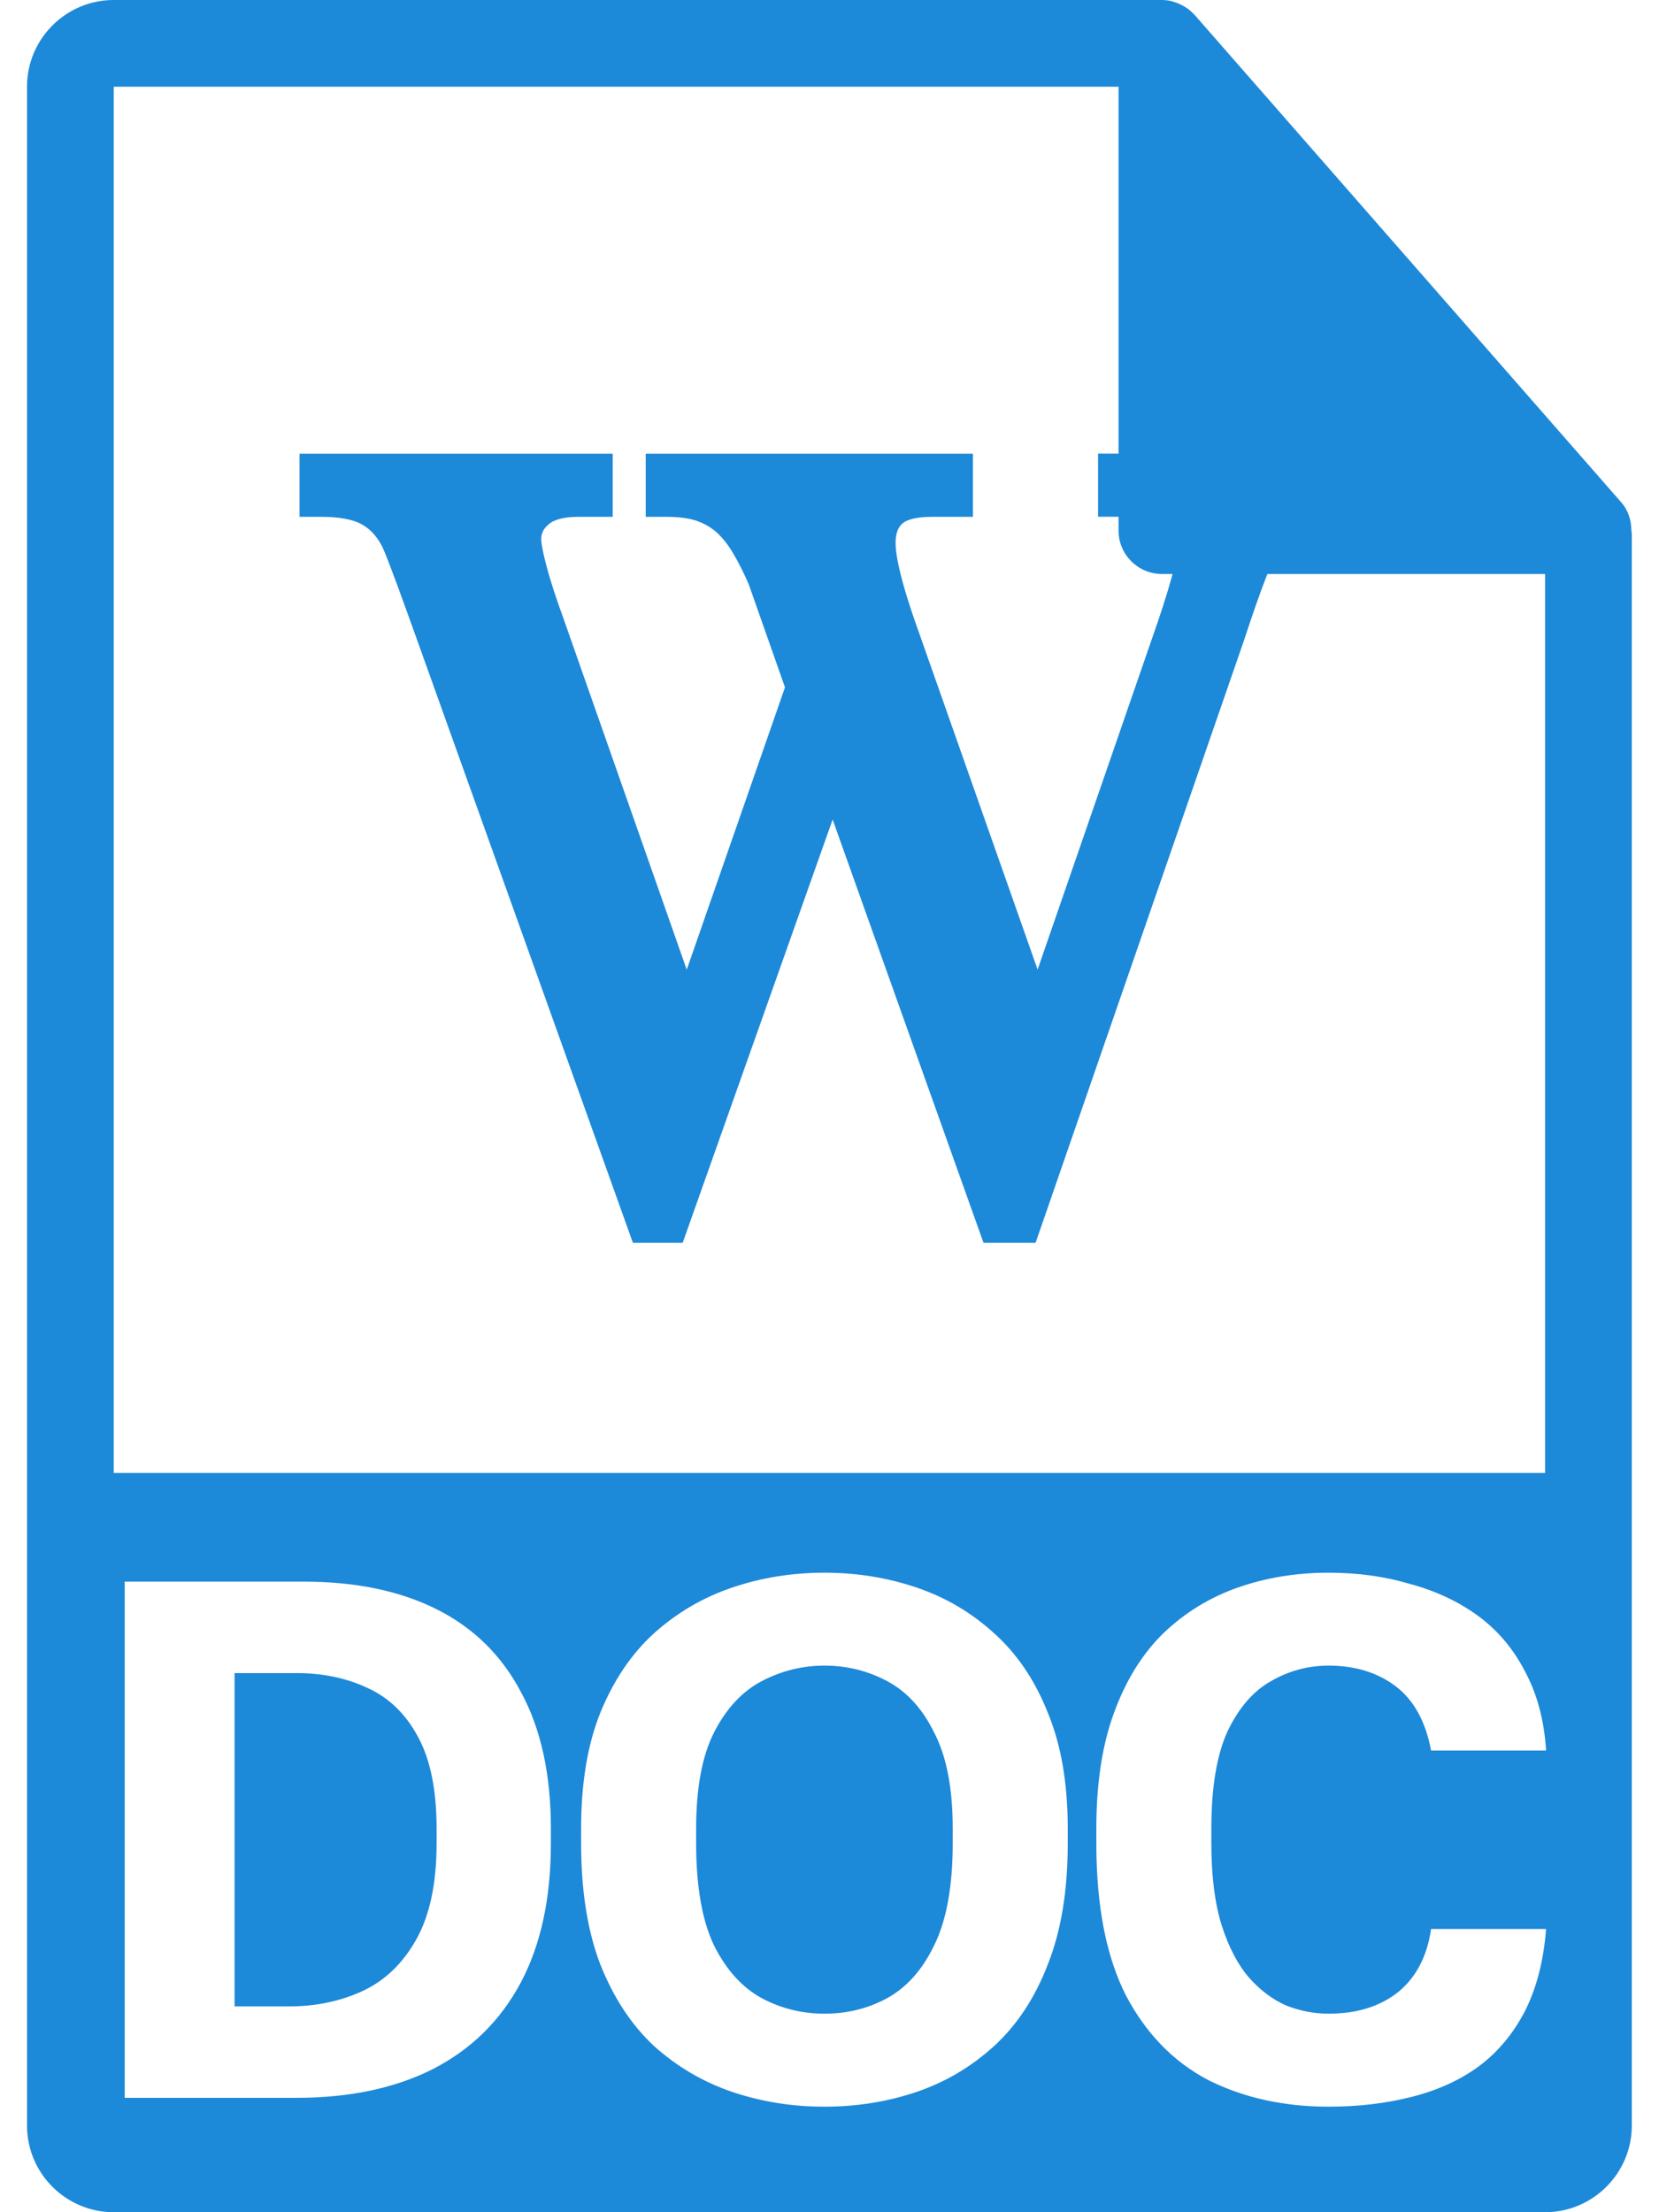
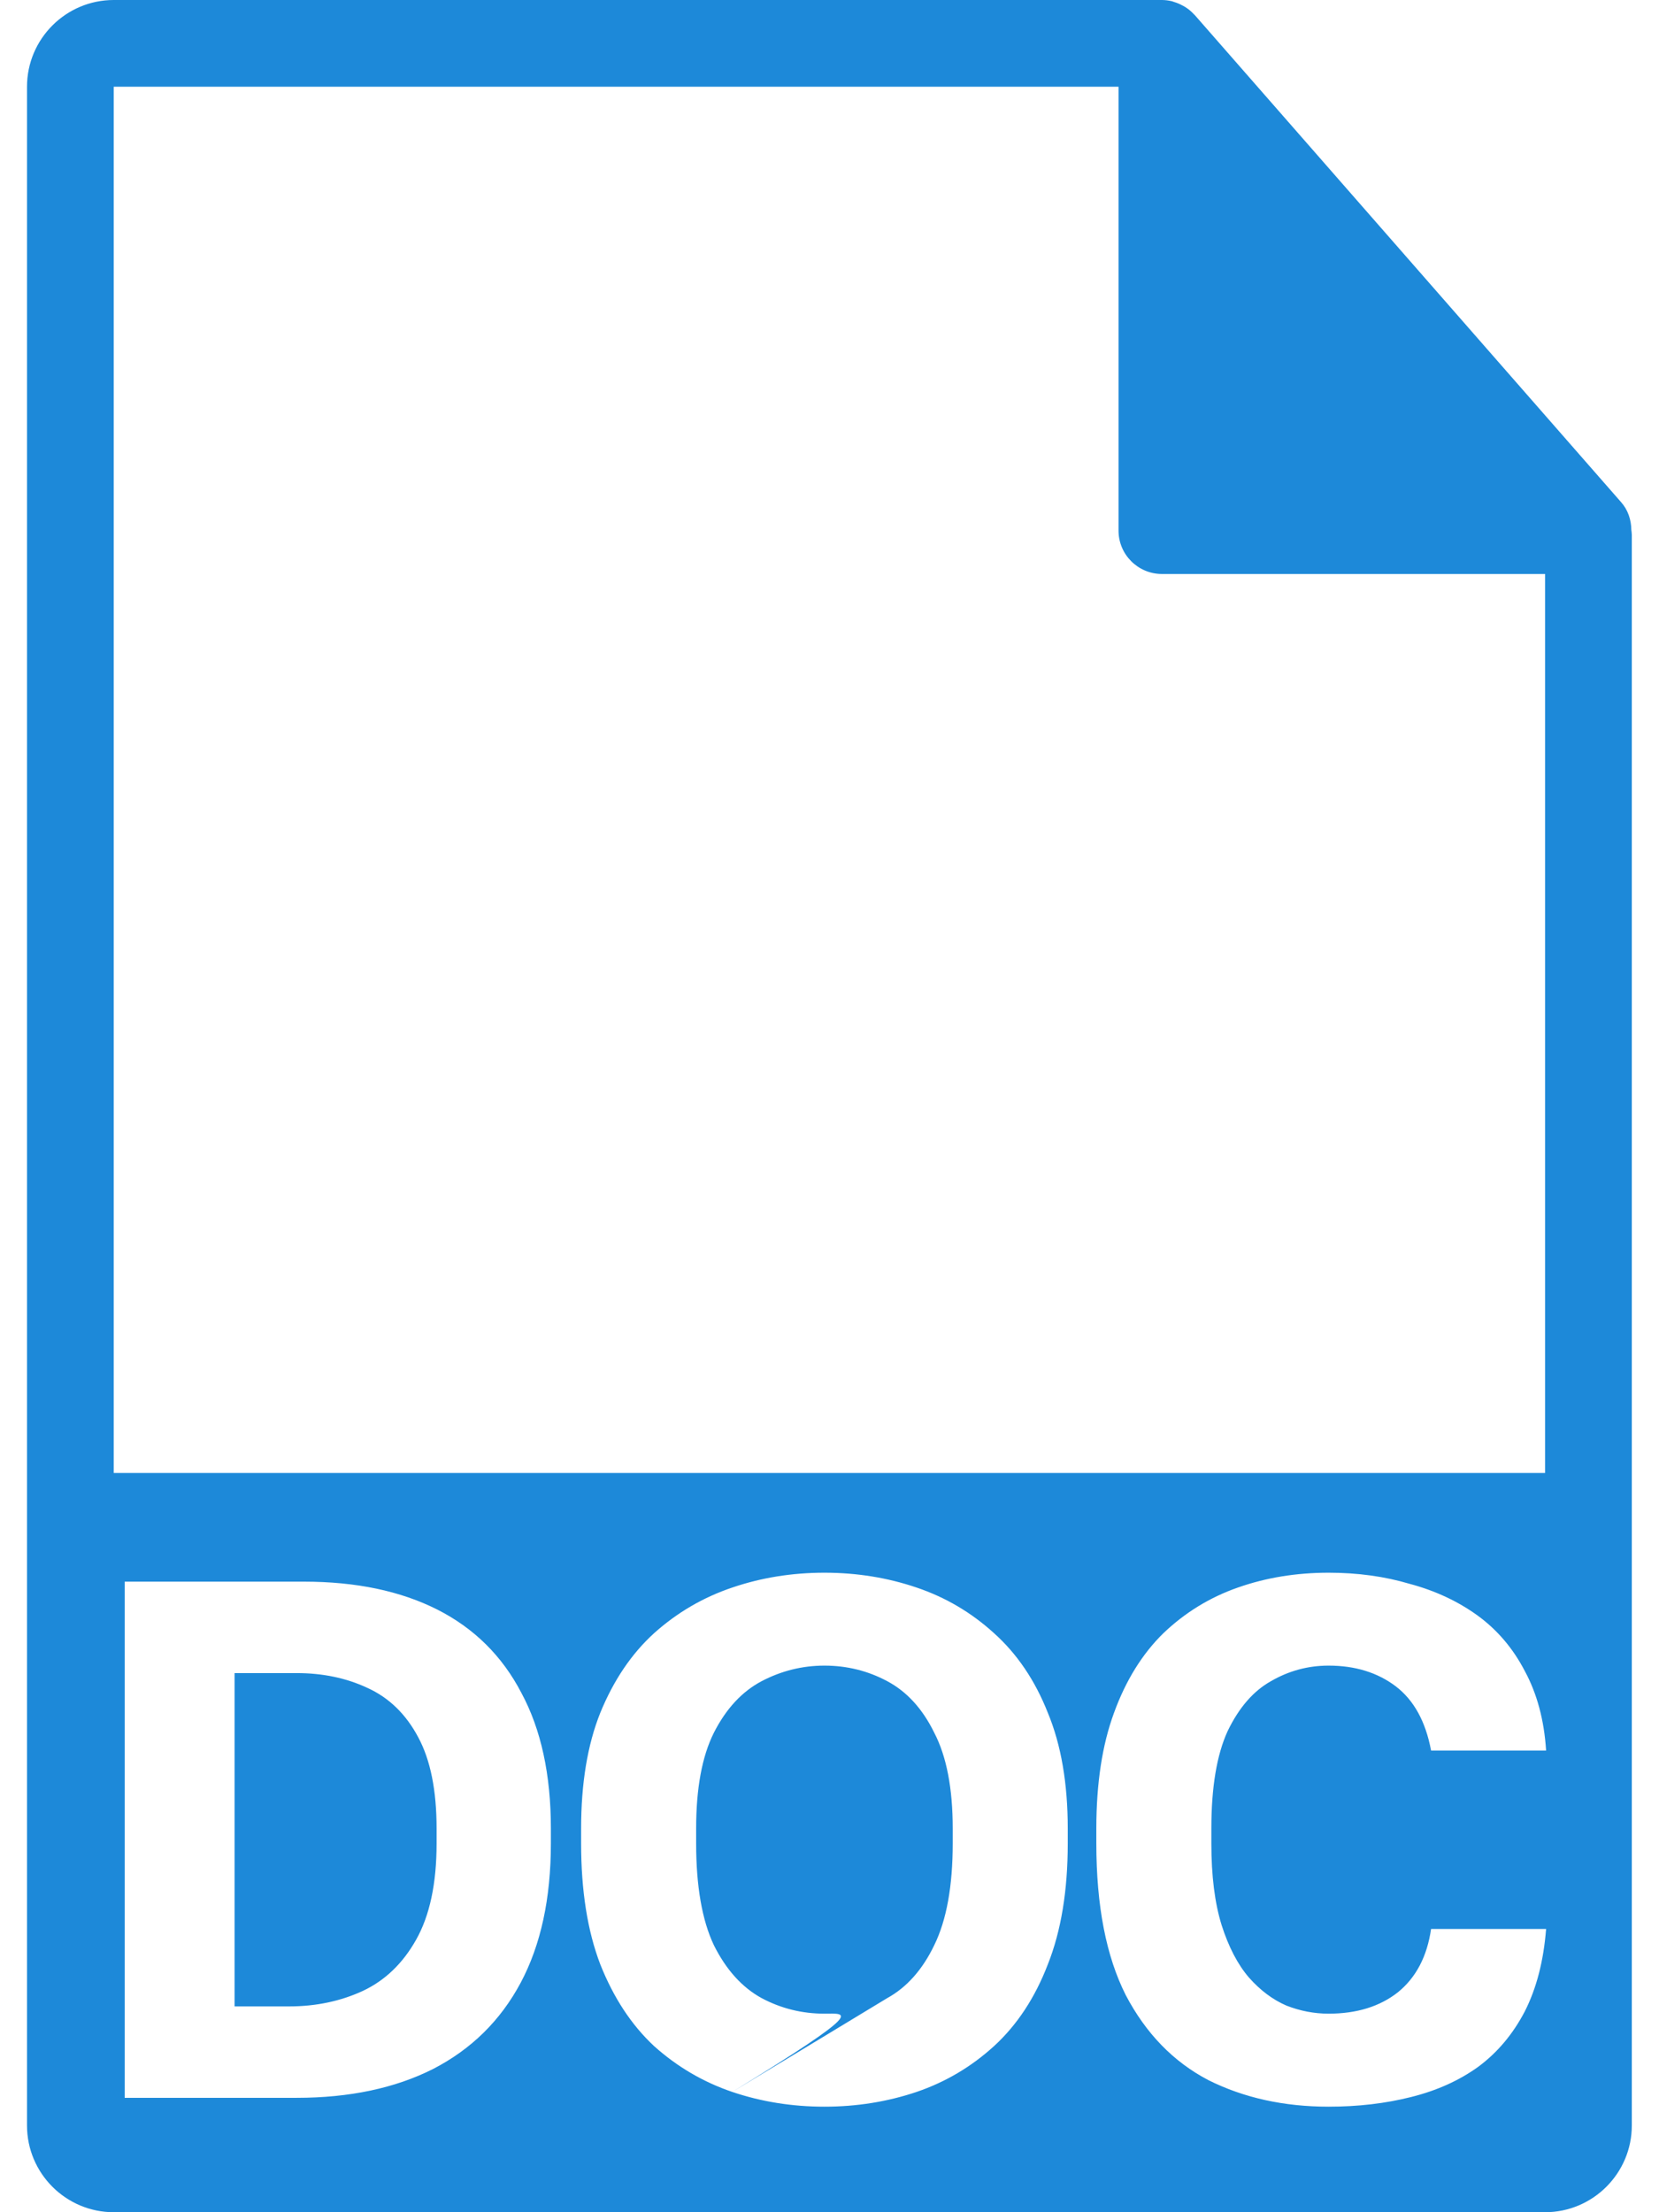
<svg xmlns="http://www.w3.org/2000/svg" width="18" height="24" viewBox="0 0 18 24" fill="none">
-   <path fill-rule="evenodd" clip-rule="evenodd" d="M17.588 5.447C17.664 5.532 17.699 5.641 17.7 5.751C17.701 5.756 17.701 5.76 17.702 5.765C17.703 5.778 17.705 5.791 17.705 5.804V23.059C17.705 23.578 17.282 24 16.764 24H1.234C0.715 24 0.293 23.578 0.293 23.059V0.941C0.293 0.422 0.715 0 1.234 0H12.607C12.643 0 12.679 0.005 12.714 0.013C12.719 0.015 12.724 0.017 12.729 0.018C12.733 0.019 12.736 0.021 12.74 0.022C12.772 0.031 12.803 0.045 12.832 0.061L12.835 0.062C12.845 0.068 12.854 0.073 12.864 0.079C12.898 0.101 12.929 0.127 12.957 0.158L12.961 0.161L17.588 5.447ZM1.234 0.941V15.98H16.764L16.764 6.227H12.607C12.347 6.227 12.136 6.016 12.136 5.757V0.941H1.234ZM1.353 17.159V22.759H3.217C3.793 22.759 4.286 22.654 4.697 22.447C5.113 22.233 5.43 21.921 5.649 21.511C5.868 21.1 5.977 20.596 5.977 19.998V19.838C5.977 19.252 5.87 18.761 5.657 18.366C5.449 17.966 5.145 17.665 4.745 17.462C4.345 17.26 3.862 17.159 3.297 17.159H1.353ZM3.137 21.767H2.545V18.151H3.217C3.5 18.151 3.756 18.204 3.985 18.311C4.22 18.417 4.404 18.596 4.537 18.846C4.67 19.092 4.737 19.422 4.737 19.838V19.998C4.737 20.436 4.662 20.785 4.513 21.047C4.369 21.302 4.177 21.486 3.937 21.599C3.697 21.71 3.43 21.767 3.137 21.767ZM7.945 22.695C8.259 22.801 8.593 22.855 8.945 22.855C9.297 22.855 9.63 22.801 9.945 22.695C10.259 22.588 10.539 22.422 10.785 22.198C11.035 21.969 11.23 21.673 11.369 21.311C11.513 20.948 11.585 20.511 11.585 19.998V19.838C11.585 19.348 11.513 18.929 11.369 18.582C11.23 18.23 11.035 17.942 10.785 17.718C10.539 17.494 10.259 17.329 9.945 17.223C9.63 17.116 9.297 17.062 8.945 17.062C8.593 17.062 8.259 17.116 7.945 17.223C7.63 17.329 7.347 17.494 7.097 17.718C6.851 17.942 6.657 18.23 6.513 18.582C6.374 18.929 6.305 19.348 6.305 19.838V19.998C6.305 20.511 6.374 20.948 6.513 21.311C6.657 21.673 6.851 21.969 7.097 22.198C7.347 22.422 7.63 22.588 7.945 22.695ZM9.625 21.678C9.417 21.791 9.19 21.846 8.945 21.846C8.705 21.846 8.478 21.791 8.265 21.678C8.051 21.561 7.878 21.369 7.745 21.102C7.617 20.831 7.553 20.462 7.553 19.998V19.838C7.553 19.401 7.617 19.055 7.745 18.799C7.878 18.537 8.051 18.351 8.265 18.238C8.478 18.127 8.705 18.07 8.945 18.07C9.19 18.07 9.417 18.127 9.625 18.238C9.838 18.351 10.009 18.537 10.137 18.799C10.27 19.055 10.337 19.401 10.337 19.838V19.998C10.337 20.462 10.27 20.831 10.137 21.102C10.009 21.369 9.838 21.561 9.625 21.678ZM13.111 22.567C13.495 22.759 13.93 22.855 14.415 22.855C14.735 22.855 15.034 22.82 15.311 22.75C15.588 22.681 15.831 22.572 16.039 22.422C16.247 22.268 16.415 22.068 16.543 21.823C16.671 21.572 16.748 21.273 16.775 20.927H15.527C15.484 21.225 15.364 21.454 15.167 21.614C14.97 21.769 14.719 21.846 14.415 21.846C14.26 21.846 14.108 21.817 13.959 21.759C13.81 21.695 13.674 21.593 13.551 21.454C13.428 21.311 13.33 21.121 13.255 20.887C13.18 20.646 13.143 20.351 13.143 19.998V19.838C13.143 19.39 13.202 19.038 13.319 18.782C13.442 18.526 13.599 18.345 13.791 18.238C13.983 18.127 14.191 18.07 14.415 18.07C14.703 18.07 14.946 18.145 15.143 18.294C15.34 18.444 15.468 18.676 15.527 18.991H16.775C16.754 18.66 16.676 18.372 16.543 18.127C16.415 17.881 16.244 17.681 16.031 17.526C15.818 17.372 15.572 17.257 15.295 17.183C15.023 17.102 14.73 17.062 14.415 17.062C14.063 17.062 13.735 17.116 13.431 17.223C13.127 17.329 12.858 17.494 12.623 17.718C12.394 17.942 12.215 18.23 12.087 18.582C11.959 18.929 11.895 19.348 11.895 19.838V19.998C11.895 20.676 12.002 21.225 12.215 21.646C12.434 22.062 12.732 22.369 13.111 22.567Z" fill="#1d89d9" />
-   <path d="M7.564 5.652C7.645 5.681 7.715 5.722 7.777 5.777C7.842 5.837 7.901 5.912 7.953 6C8.013 6.101 8.072 6.219 8.123 6.337L8.517 7.457L7.451 10.52L6.114 6.711C6.028 6.475 5.965 6.28 5.926 6.127C5.876 5.937 5.872 5.868 5.872 5.851C5.872 5.786 5.895 5.738 5.952 5.689C6.013 5.635 6.124 5.607 6.274 5.607H6.648V4.922H3.25V5.607H3.485C3.675 5.607 3.826 5.634 3.921 5.686C4.013 5.736 4.084 5.812 4.141 5.919C4.166 5.965 4.241 6.149 4.459 6.757L6.867 13.483H7.407L9.034 8.891L10.671 13.483H11.236L13.498 6.945C13.702 6.322 13.802 6.094 13.846 6.013C13.894 5.927 13.944 5.856 13.993 5.8C14.035 5.753 14.08 5.714 14.126 5.686C14.173 5.658 14.224 5.639 14.281 5.626C14.345 5.613 14.424 5.606 14.51 5.606H14.745V4.921H11.914V5.606H12.148C12.371 5.606 12.55 5.636 12.681 5.696C12.759 5.733 12.788 5.776 12.788 5.868C12.788 5.953 12.755 6.187 12.545 6.795L11.258 10.519L9.967 6.852C9.759 6.273 9.717 6.01 9.717 5.891C9.717 5.764 9.757 5.71 9.79 5.681C9.819 5.653 9.9 5.607 10.112 5.607H10.556V4.922H7.006V5.607H7.24C7.37 5.608 7.48 5.622 7.564 5.652Z" fill="#1d89d9" />
+   <path fill-rule="evenodd" clip-rule="evenodd" d="M17.588 5.447C17.664 5.532 17.699 5.641 17.7 5.751C17.701 5.756 17.701 5.76 17.702 5.765C17.703 5.778 17.705 5.791 17.705 5.804V23.059C17.705 23.578 17.282 24 16.764 24H1.234C0.715 24 0.293 23.578 0.293 23.059V0.941C0.293 0.422 0.715 0 1.234 0H12.607C12.643 0 12.679 0.005 12.714 0.013C12.719 0.015 12.724 0.017 12.729 0.018C12.733 0.019 12.736 0.021 12.74 0.022C12.772 0.031 12.803 0.045 12.832 0.061L12.835 0.062C12.845 0.068 12.854 0.073 12.864 0.079C12.898 0.101 12.929 0.127 12.957 0.158L12.961 0.161L17.588 5.447ZM1.234 0.941V15.98H16.764L16.764 6.227H12.607C12.347 6.227 12.136 6.016 12.136 5.757V0.941H1.234ZM1.353 17.159V22.759H3.217C3.793 22.759 4.286 22.654 4.697 22.447C5.113 22.233 5.43 21.921 5.649 21.511C5.868 21.1 5.977 20.596 5.977 19.998V19.838C5.977 19.252 5.87 18.761 5.657 18.366C5.449 17.966 5.145 17.665 4.745 17.462C4.345 17.26 3.862 17.159 3.297 17.159H1.353ZM3.137 21.767H2.545V18.151H3.217C3.5 18.151 3.756 18.204 3.985 18.311C4.22 18.417 4.404 18.596 4.537 18.846C4.67 19.092 4.737 19.422 4.737 19.838V19.998C4.737 20.436 4.662 20.785 4.513 21.047C4.369 21.302 4.177 21.486 3.937 21.599C3.697 21.71 3.43 21.767 3.137 21.767ZM7.945 22.695C8.259 22.801 8.593 22.855 8.945 22.855C9.297 22.855 9.63 22.801 9.945 22.695C10.259 22.588 10.539 22.422 10.785 22.198C11.035 21.969 11.23 21.673 11.369 21.311C11.513 20.948 11.585 20.511 11.585 19.998V19.838C11.585 19.348 11.513 18.929 11.369 18.582C11.23 18.23 11.035 17.942 10.785 17.718C10.539 17.494 10.259 17.329 9.945 17.223C9.63 17.116 9.297 17.062 8.945 17.062C8.593 17.062 8.259 17.116 7.945 17.223C7.63 17.329 7.347 17.494 7.097 17.718C6.851 17.942 6.657 18.23 6.513 18.582C6.374 18.929 6.305 19.348 6.305 19.838V19.998C6.305 20.511 6.374 20.948 6.513 21.311C6.657 21.673 6.851 21.969 7.097 22.198C7.347 22.422 7.63 22.588 7.945 22.695ZC9.417 21.791 9.19 21.846 8.945 21.846C8.705 21.846 8.478 21.791 8.265 21.678C8.051 21.561 7.878 21.369 7.745 21.102C7.617 20.831 7.553 20.462 7.553 19.998V19.838C7.553 19.401 7.617 19.055 7.745 18.799C7.878 18.537 8.051 18.351 8.265 18.238C8.478 18.127 8.705 18.07 8.945 18.07C9.19 18.07 9.417 18.127 9.625 18.238C9.838 18.351 10.009 18.537 10.137 18.799C10.27 19.055 10.337 19.401 10.337 19.838V19.998C10.337 20.462 10.27 20.831 10.137 21.102C10.009 21.369 9.838 21.561 9.625 21.678ZM13.111 22.567C13.495 22.759 13.93 22.855 14.415 22.855C14.735 22.855 15.034 22.82 15.311 22.75C15.588 22.681 15.831 22.572 16.039 22.422C16.247 22.268 16.415 22.068 16.543 21.823C16.671 21.572 16.748 21.273 16.775 20.927H15.527C15.484 21.225 15.364 21.454 15.167 21.614C14.97 21.769 14.719 21.846 14.415 21.846C14.26 21.846 14.108 21.817 13.959 21.759C13.81 21.695 13.674 21.593 13.551 21.454C13.428 21.311 13.33 21.121 13.255 20.887C13.18 20.646 13.143 20.351 13.143 19.998V19.838C13.143 19.39 13.202 19.038 13.319 18.782C13.442 18.526 13.599 18.345 13.791 18.238C13.983 18.127 14.191 18.07 14.415 18.07C14.703 18.07 14.946 18.145 15.143 18.294C15.34 18.444 15.468 18.676 15.527 18.991H16.775C16.754 18.66 16.676 18.372 16.543 18.127C16.415 17.881 16.244 17.681 16.031 17.526C15.818 17.372 15.572 17.257 15.295 17.183C15.023 17.102 14.73 17.062 14.415 17.062C14.063 17.062 13.735 17.116 13.431 17.223C13.127 17.329 12.858 17.494 12.623 17.718C12.394 17.942 12.215 18.23 12.087 18.582C11.959 18.929 11.895 19.348 11.895 19.838V19.998C11.895 20.676 12.002 21.225 12.215 21.646C12.434 22.062 12.732 22.369 13.111 22.567Z" fill="#1d89d9" />
</svg>